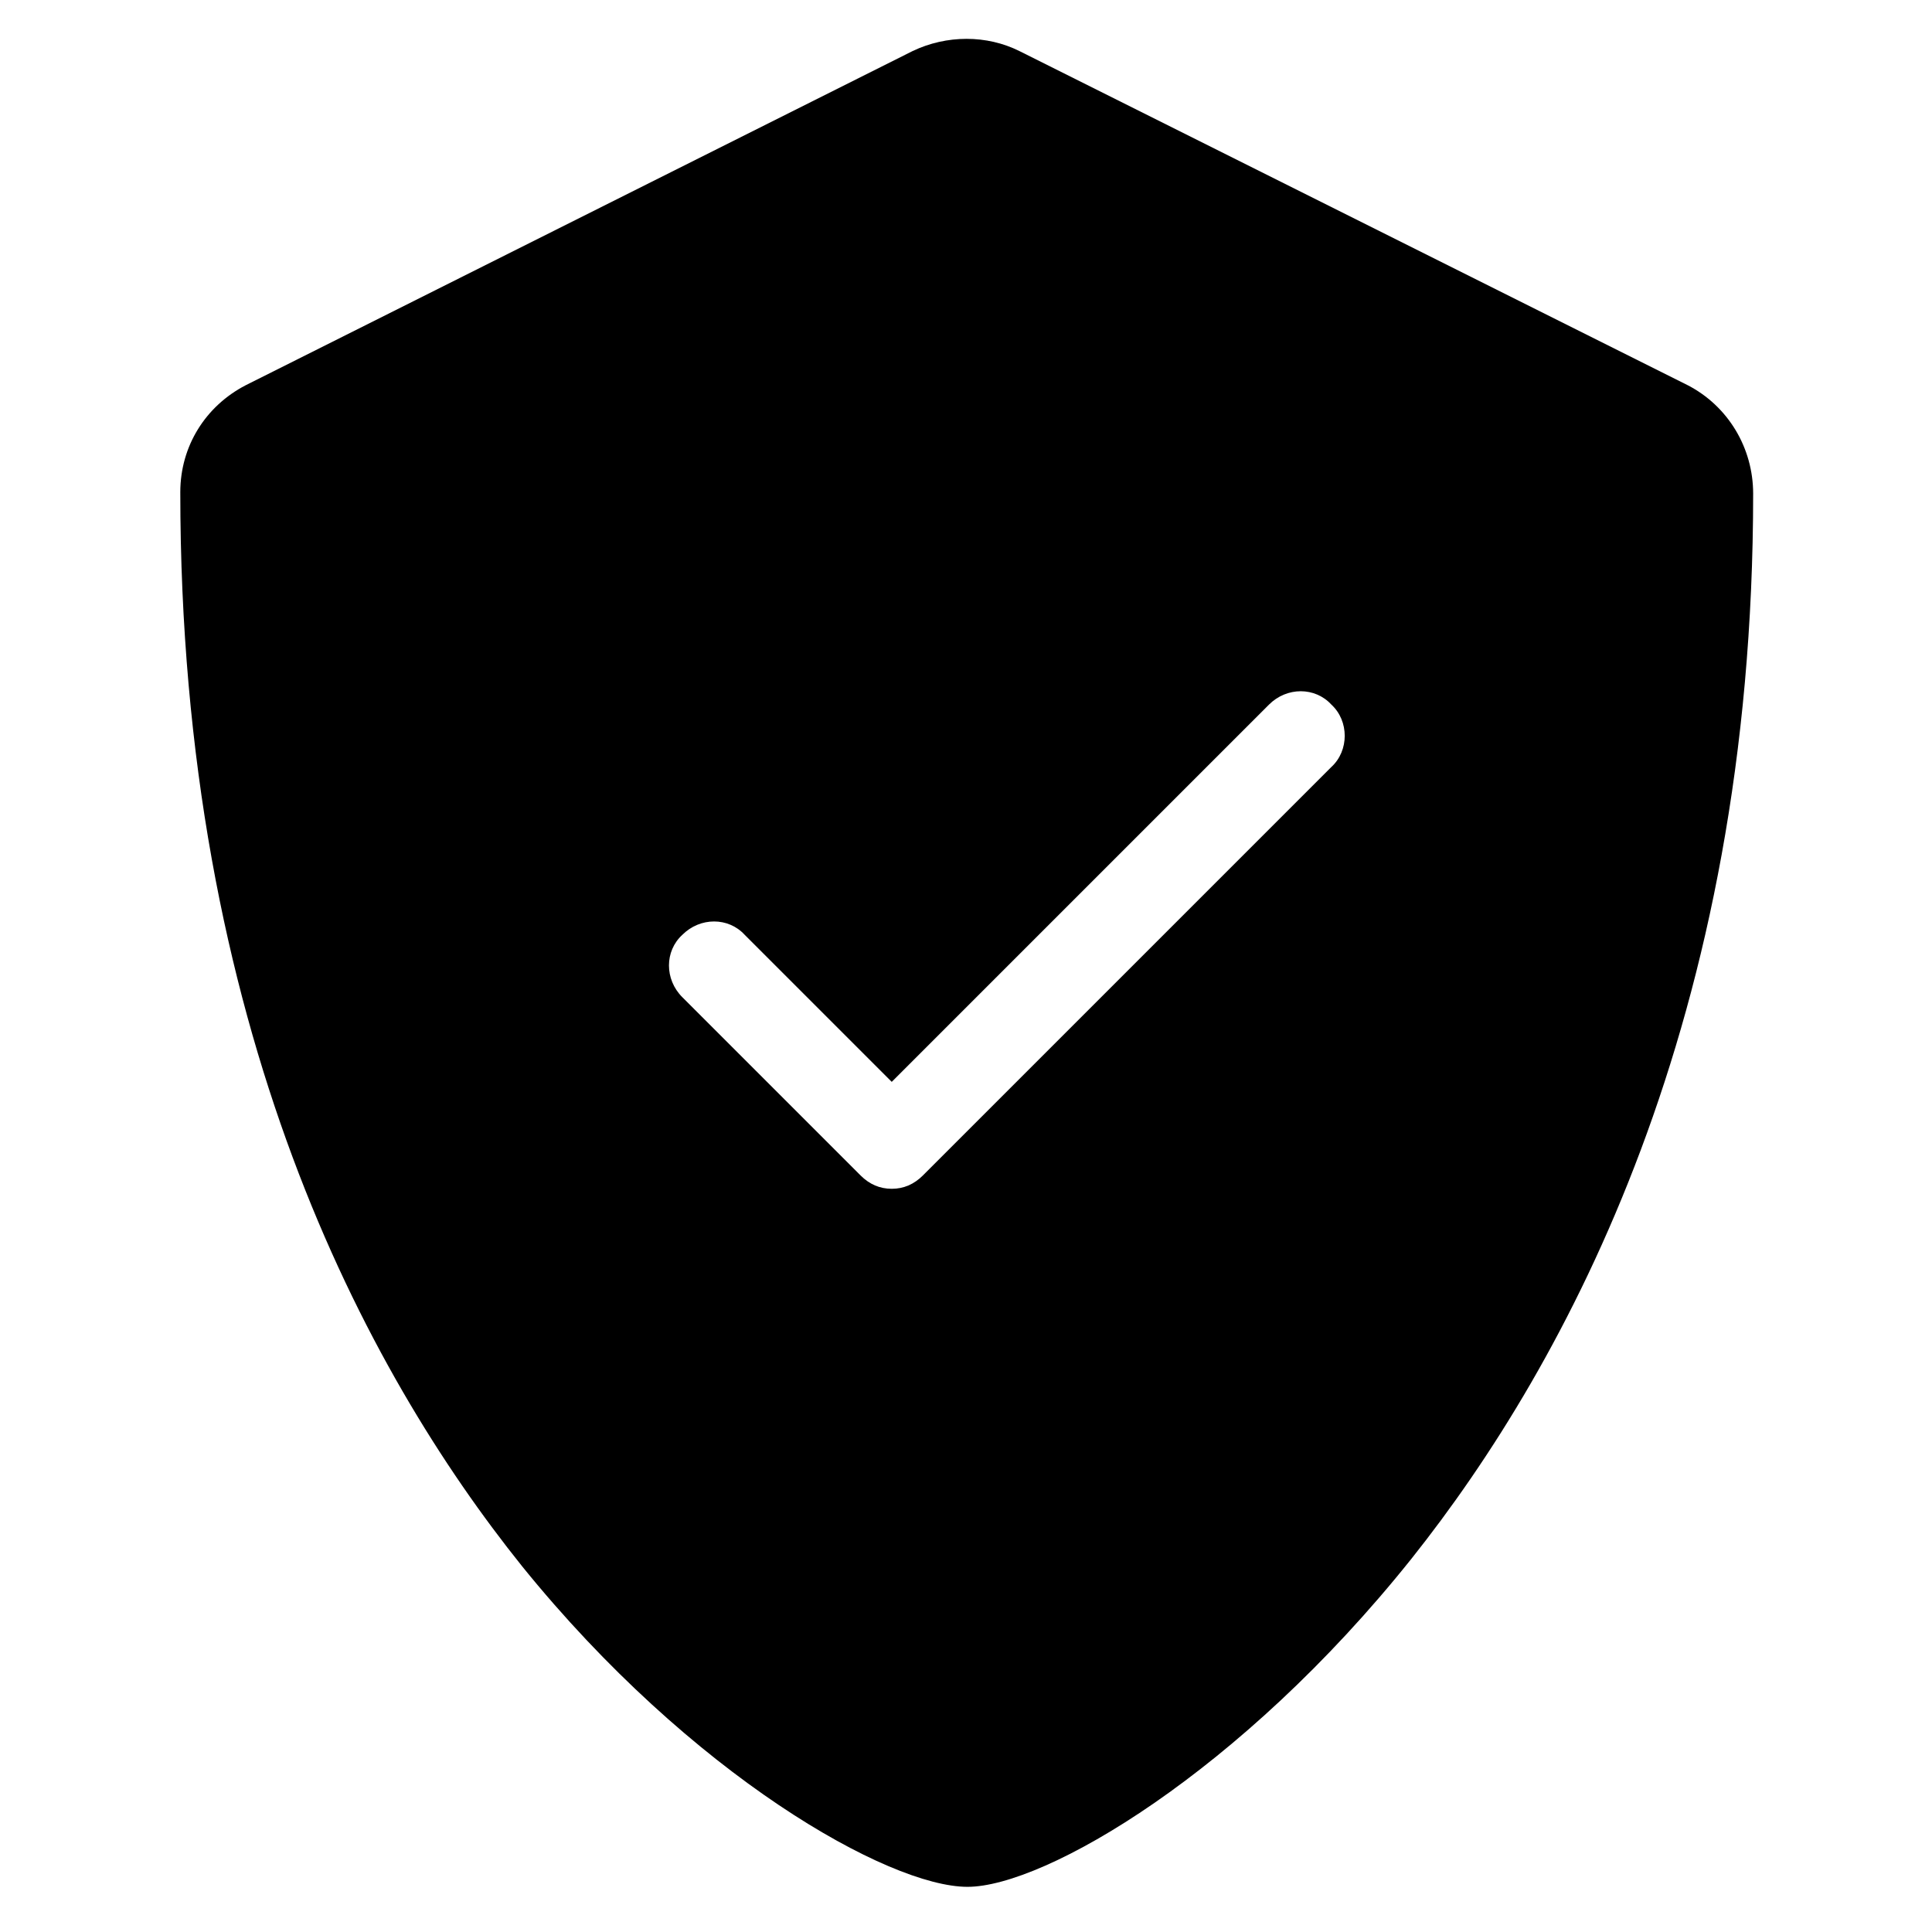
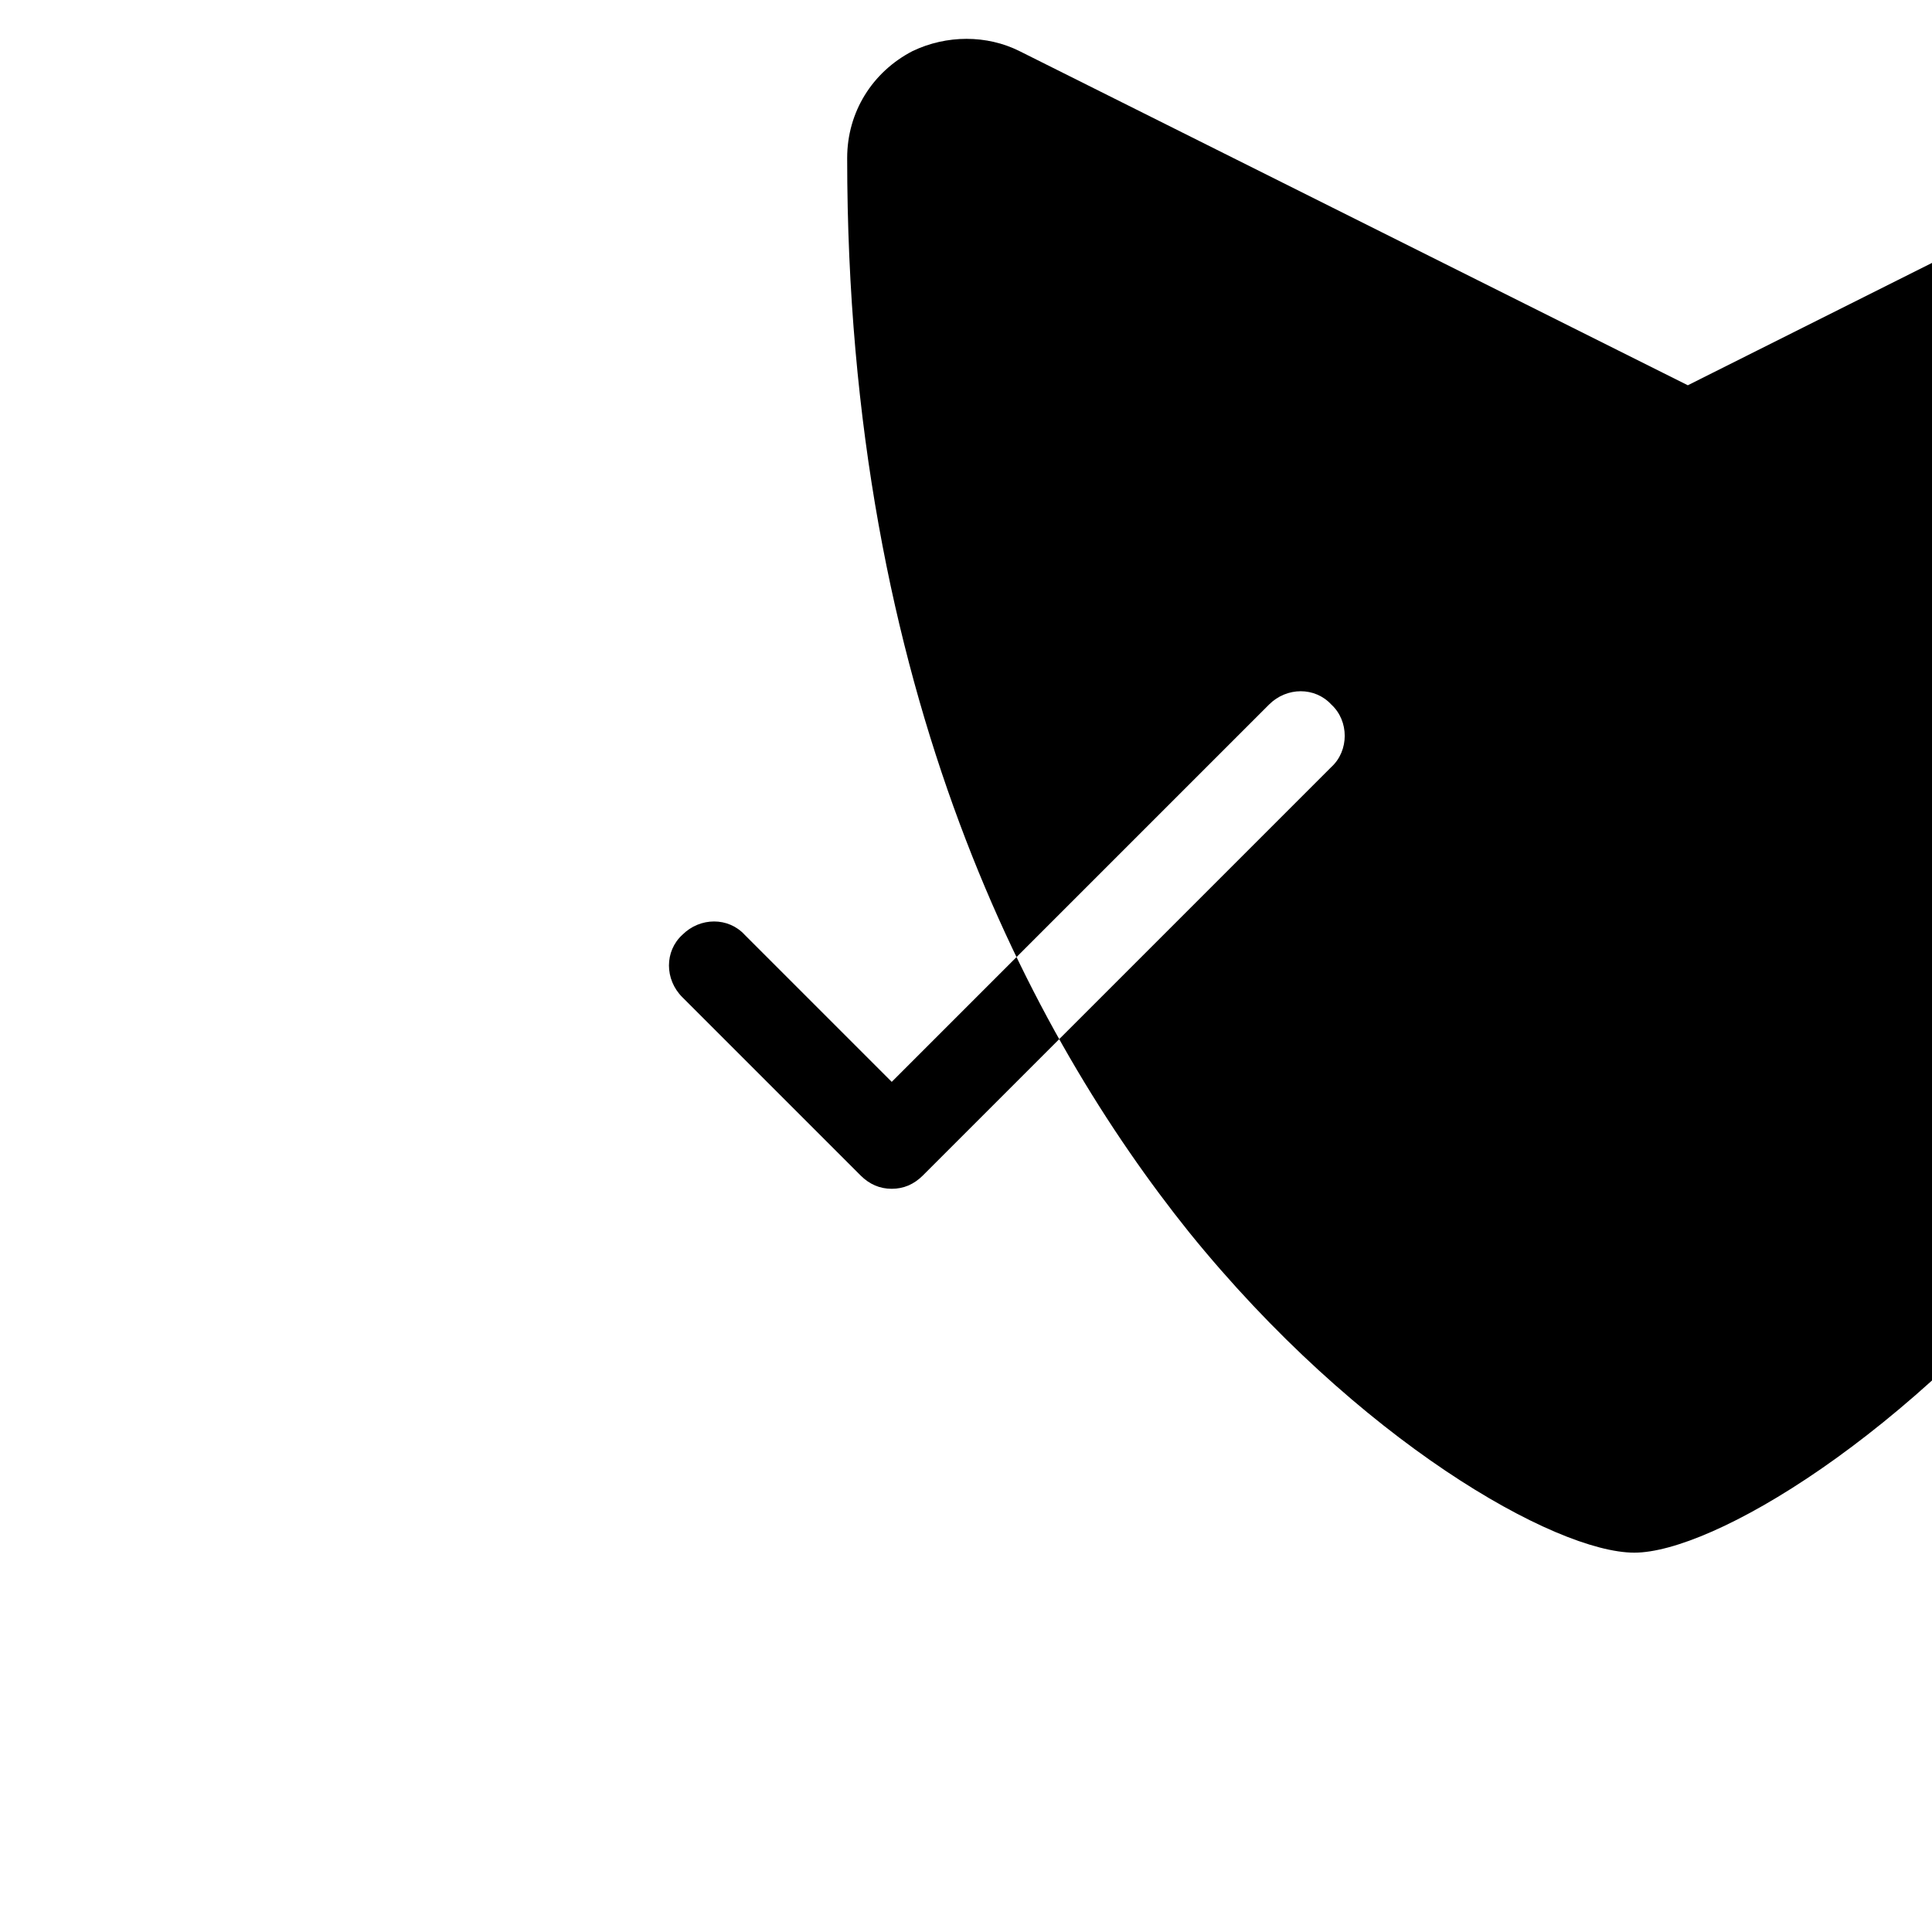
<svg xmlns="http://www.w3.org/2000/svg" fill="#000000" width="800px" height="800px" version="1.1" viewBox="144 144 512 512">
-   <path d="m591.29 246.1-177.12-88.559c-8.66-4.328-19.285-4.328-28.34 0l-176.73 88.559c-10.629 5.512-17.32 16.137-17.32 28.34 0 142.09 49.199 233.01 90.527 284.57 44.871 55.496 97.219 85.02 118.08 85.02 20.469 0 72.422-30.309 117.69-86.984 41.328-51.957 90.527-142.88 90.527-282.21 0-12.207-6.691-23.23-17.316-28.738zm-94.465 101.16-108.24 108.24c-2.363 2.363-5.117 3.543-8.266 3.543-3.148 0-5.902-1.18-8.266-3.543l-47.23-47.23c-4.723-4.723-4.723-12.203 0-16.531 4.723-4.723 12.203-4.723 16.531 0l38.965 38.965 99.977-99.977c4.723-4.723 12.203-4.723 16.531 0 4.719 4.332 4.719 12.203-0.004 16.535z" />
+   <path d="m591.29 246.1-177.12-88.559c-8.66-4.328-19.285-4.328-28.34 0c-10.629 5.512-17.32 16.137-17.32 28.34 0 142.09 49.199 233.01 90.527 284.57 44.871 55.496 97.219 85.02 118.08 85.02 20.469 0 72.422-30.309 117.69-86.984 41.328-51.957 90.527-142.88 90.527-282.21 0-12.207-6.691-23.23-17.316-28.738zm-94.465 101.16-108.24 108.24c-2.363 2.363-5.117 3.543-8.266 3.543-3.148 0-5.902-1.18-8.266-3.543l-47.23-47.23c-4.723-4.723-4.723-12.203 0-16.531 4.723-4.723 12.203-4.723 16.531 0l38.965 38.965 99.977-99.977c4.723-4.723 12.203-4.723 16.531 0 4.719 4.332 4.719 12.203-0.004 16.535z" />
</svg>